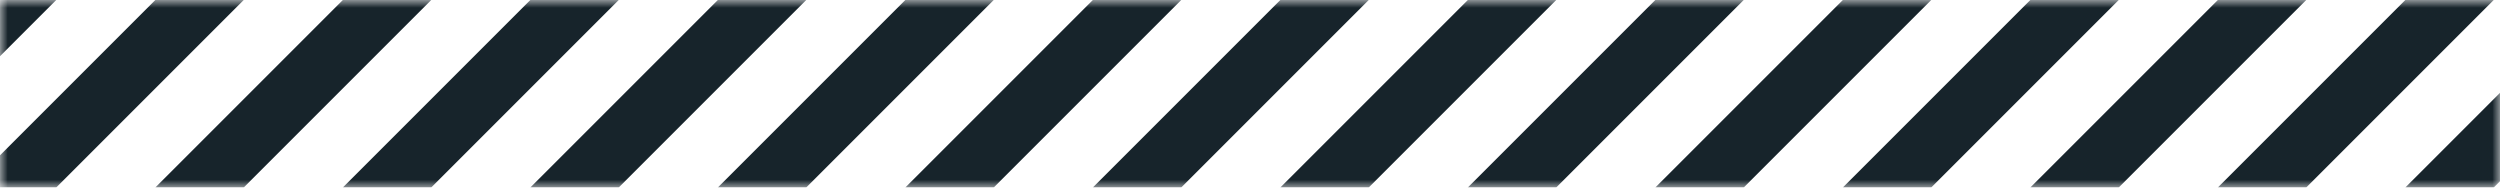
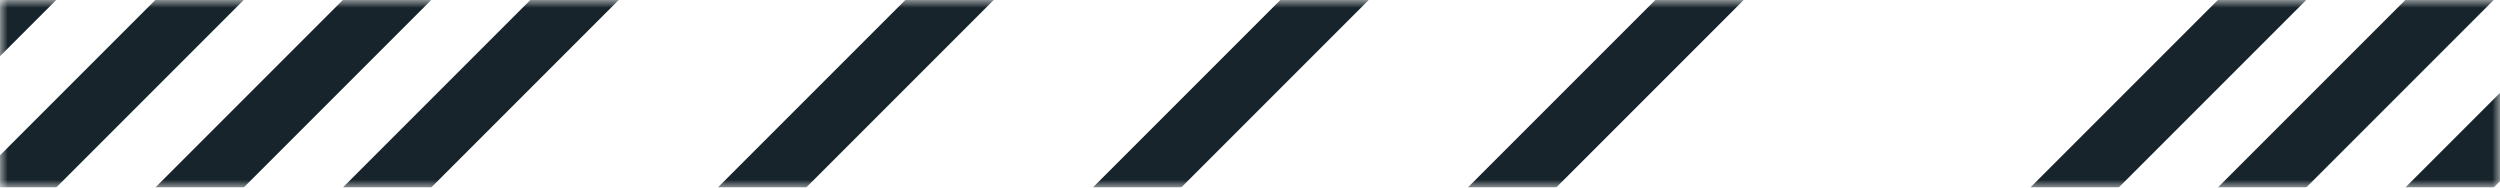
<svg xmlns="http://www.w3.org/2000/svg" width="160" height="12" viewBox="0 0 160 12" fill="none">
  <mask id="mask0_56_1992" style="mask-type:alpha" maskUnits="userSpaceOnUse" x="0" y="0" width="160" height="12">
    <rect width="160" height="12" fill="#D9D9D9" />
  </mask>
  <g mask="url(#mask0_56_1992)">
    <rect x="17.941" y="-8" width="4" height="48" transform="rotate(45 17.941 -8)" fill="#17242B" />
    <rect x="5.94" y="-8" width="4" height="48" transform="rotate(45 5.94 -8)" fill="#17242B" />
    <rect x="29.941" y="-8" width="4" height="48" transform="rotate(45 29.941 -8)" fill="#17242B" />
    <rect x="41.941" y="-8" width="4" height="48" transform="rotate(45 41.941 -8)" fill="#17242B" />
-     <rect x="53.941" y="-8" width="4" height="48" transform="rotate(45 53.941 -8)" fill="#17242B" />
    <rect x="65.941" y="-8" width="4" height="48" transform="rotate(45 65.941 -8)" fill="#17242B" />
-     <rect x="77.941" y="-8" width="4" height="48" transform="rotate(45 77.941 -8)" fill="#17242B" />
    <rect x="89.941" y="-8" width="4" height="48" transform="rotate(45 89.941 -8)" fill="#17242B" />
-     <rect x="101.941" y="-8" width="4" height="48" transform="rotate(45 101.941 -8)" fill="#17242B" />
-     <rect x="125.941" y="-8" width="4" height="48" transform="rotate(45 125.941 -8)" fill="#17242B" />
    <rect x="113.94" y="-8" width="4" height="48" transform="rotate(45 113.94 -8)" fill="#17242B" />
-     <rect x="137.941" y="-8" width="4" height="48" transform="rotate(45 137.941 -8)" fill="#17242B" />
    <rect x="149.941" y="-8" width="4" height="48" transform="rotate(45 149.941 -8)" fill="#17242B" />
    <rect x="161.941" y="-8" width="4" height="48" transform="rotate(45 161.941 -8)" fill="#17242B" />
    <rect x="173.941" y="-8" width="4" height="48" transform="rotate(45 173.941 -8)" fill="#17242B" />
    <rect x="185.941" y="-8" width="4" height="48" transform="rotate(45 185.941 -8)" fill="#17242B" />
  </g>
</svg>